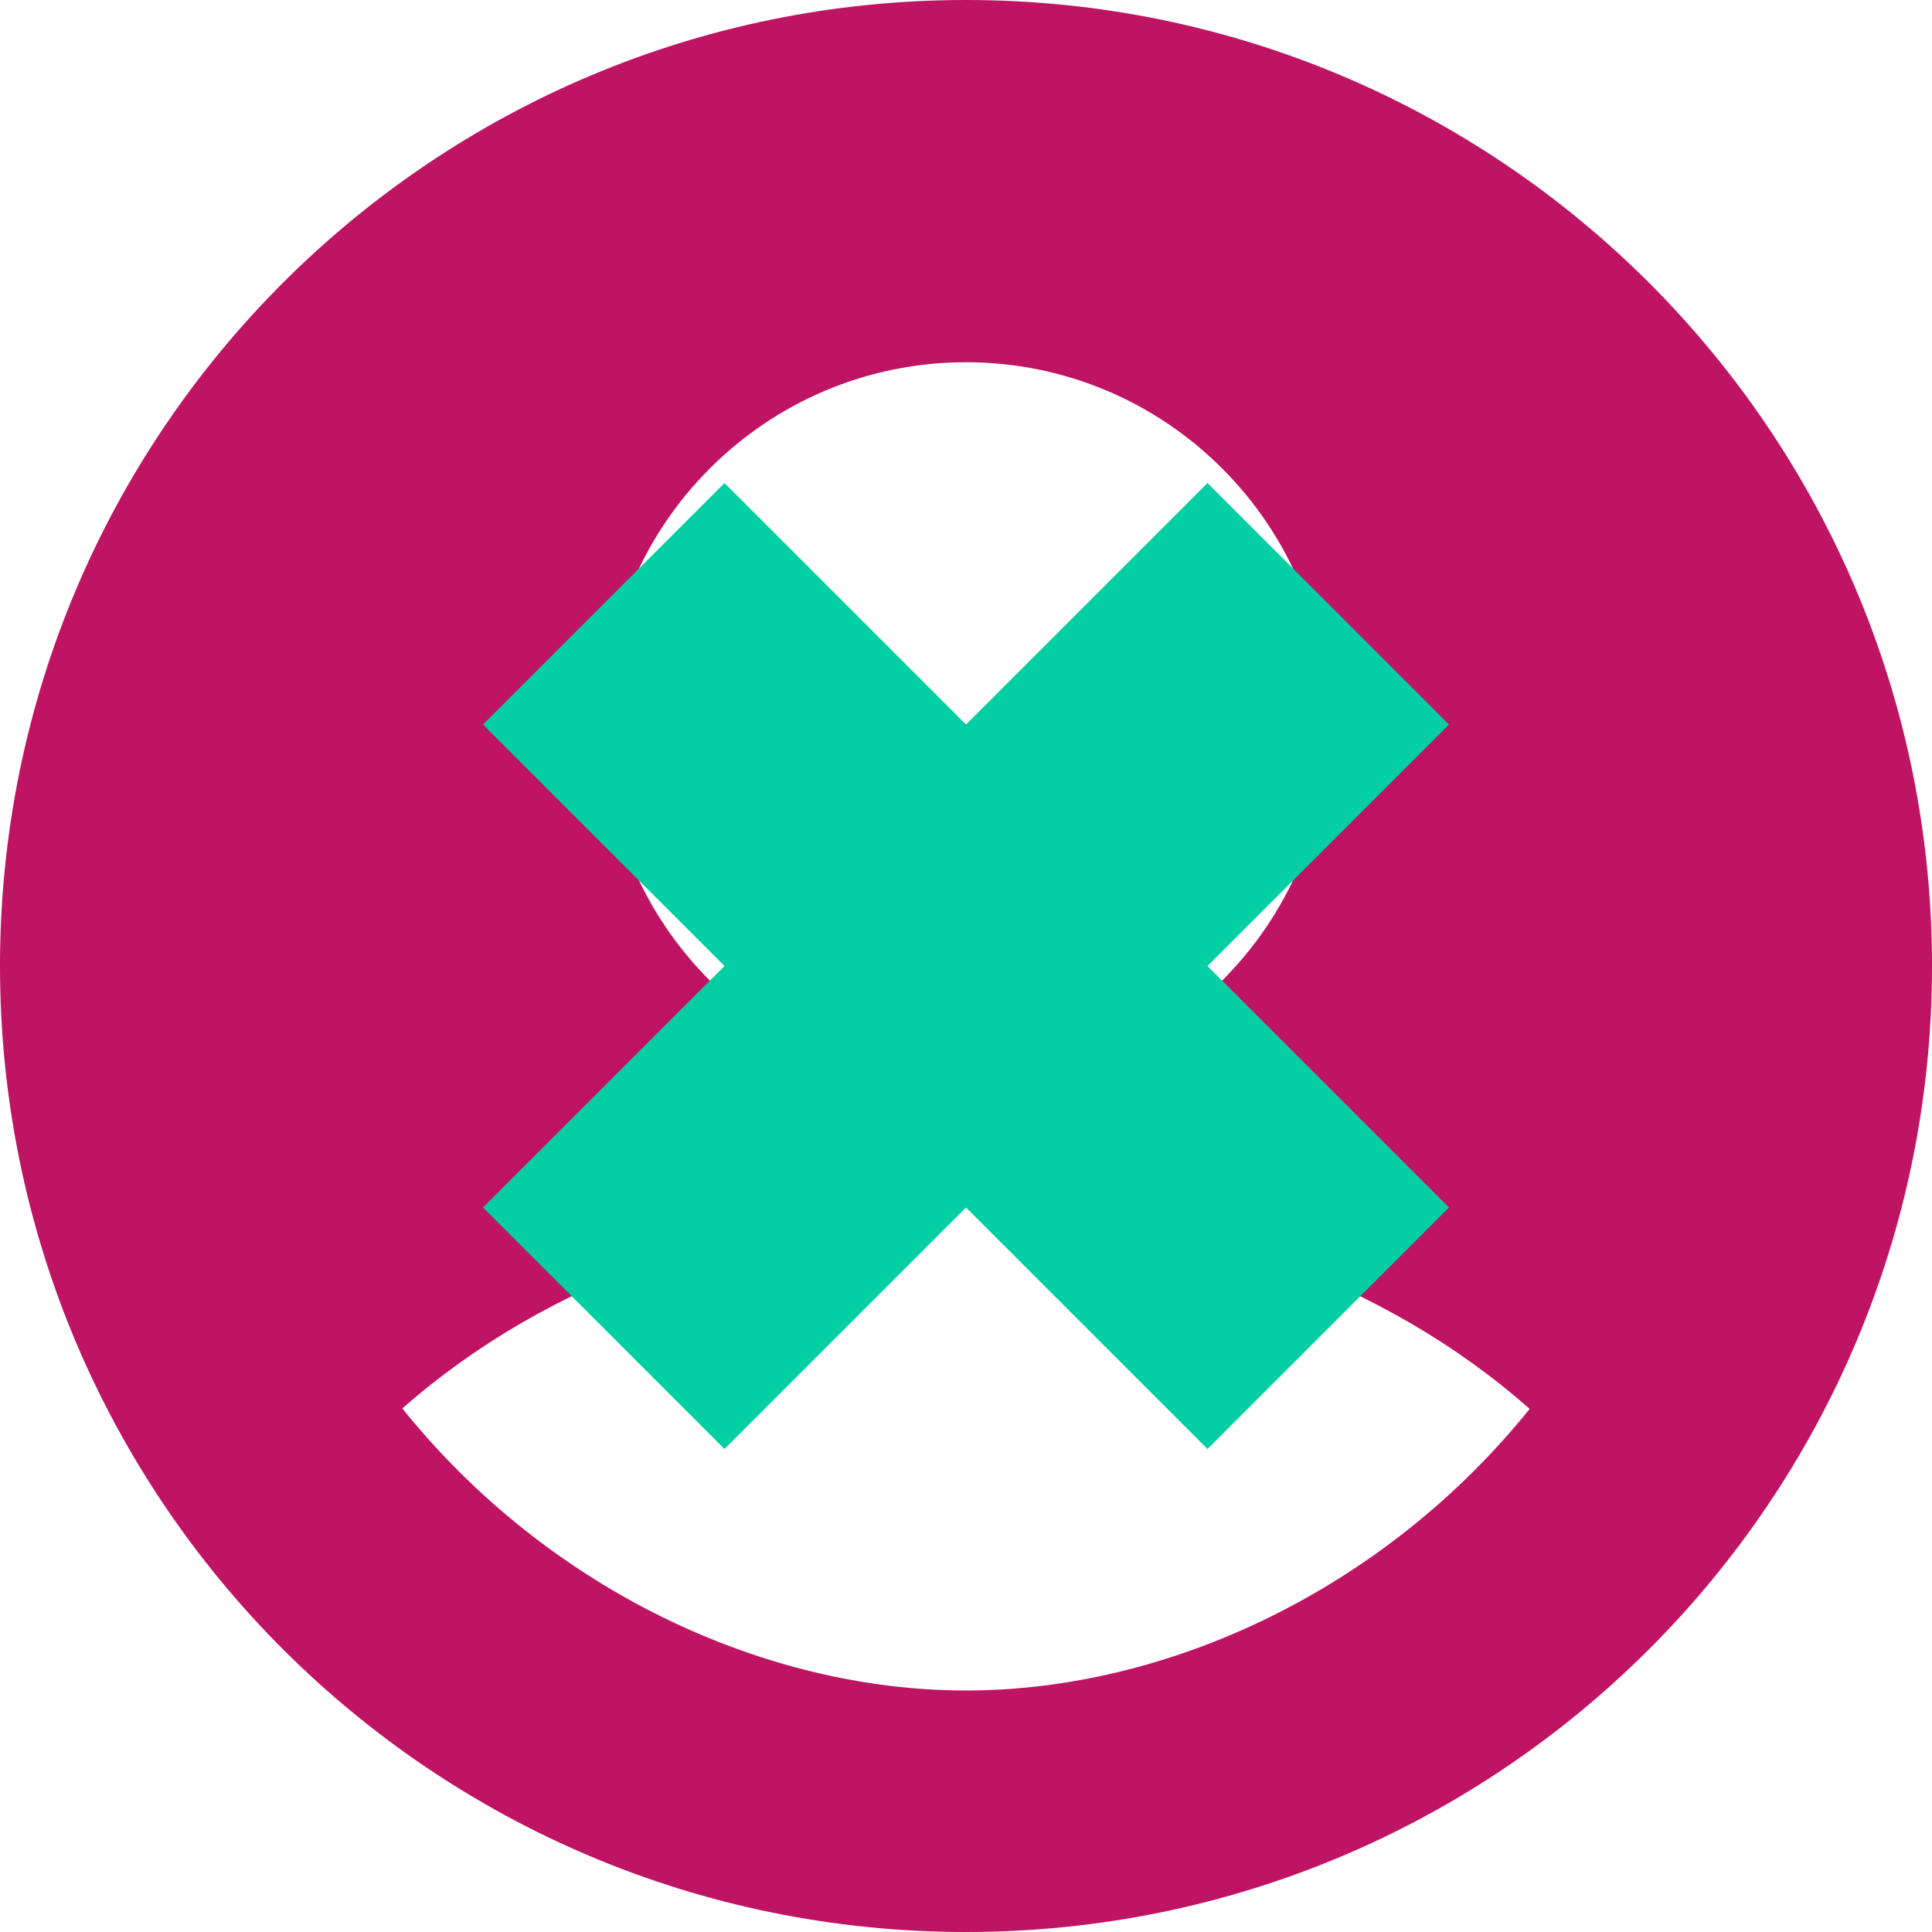
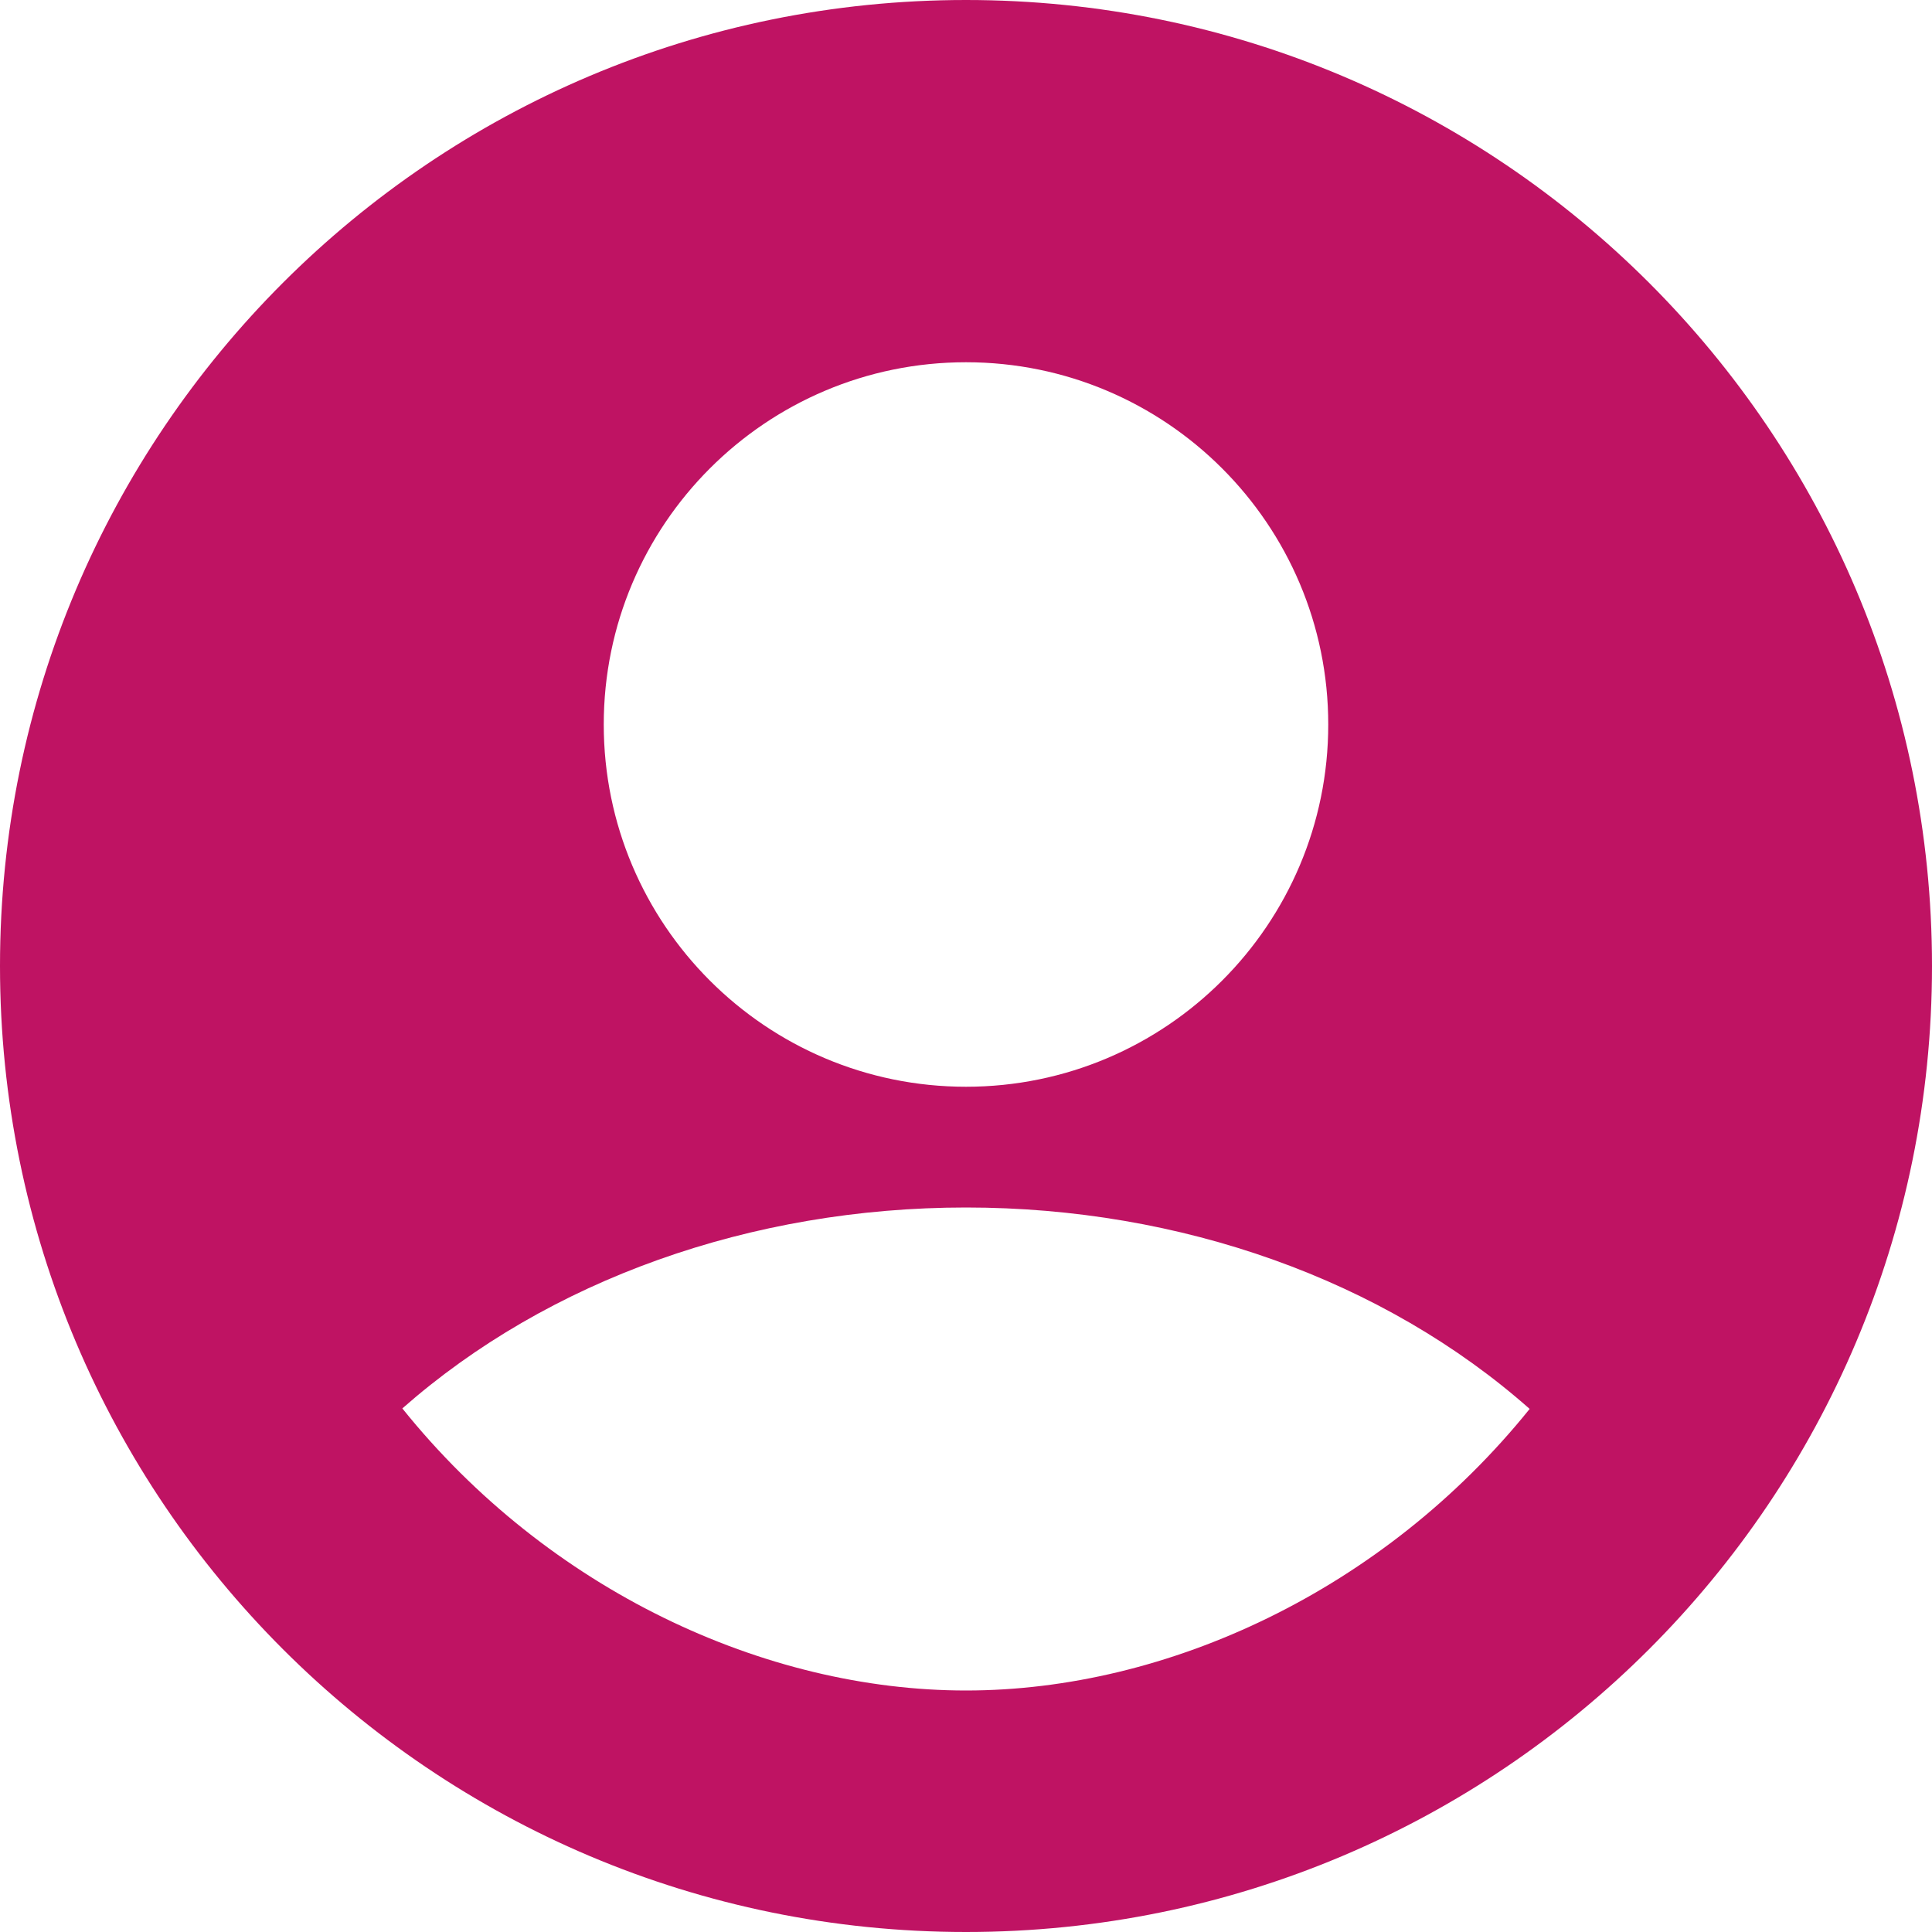
<svg xmlns="http://www.w3.org/2000/svg" width="40" height="40" viewBox="0 0 40 40" fill="none">
  <path d="M20 0C8.95 0 0 8.95 0 20C0 31.05 8.95 40 20 40C31.05 40 40 31.05 40 20C40 8.95 31.05 0 20 0ZM20 7.5C24.14 7.5 27.5 10.86 27.5 15C27.5 19.14 24.14 22.5 20 22.5C15.86 22.5 12.5 19.14 12.5 15C12.5 10.86 15.86 7.5 20 7.5ZM20 35C15.83 35 11.35 32.92 8.33 29.16C11.35 26.5 15.55 25 20 25C24.45 25 28.65 26.5 31.67 29.17C28.65 32.92 24.17 35 20 35Z" fill="#BF1363" />
-   <path d="M30 15L25 10L20 15L15 10L10 15L15 20L10 25L15 30L20 25L25 30L30 25L25 20L30 15Z" fill="#03CEA4" />
</svg>